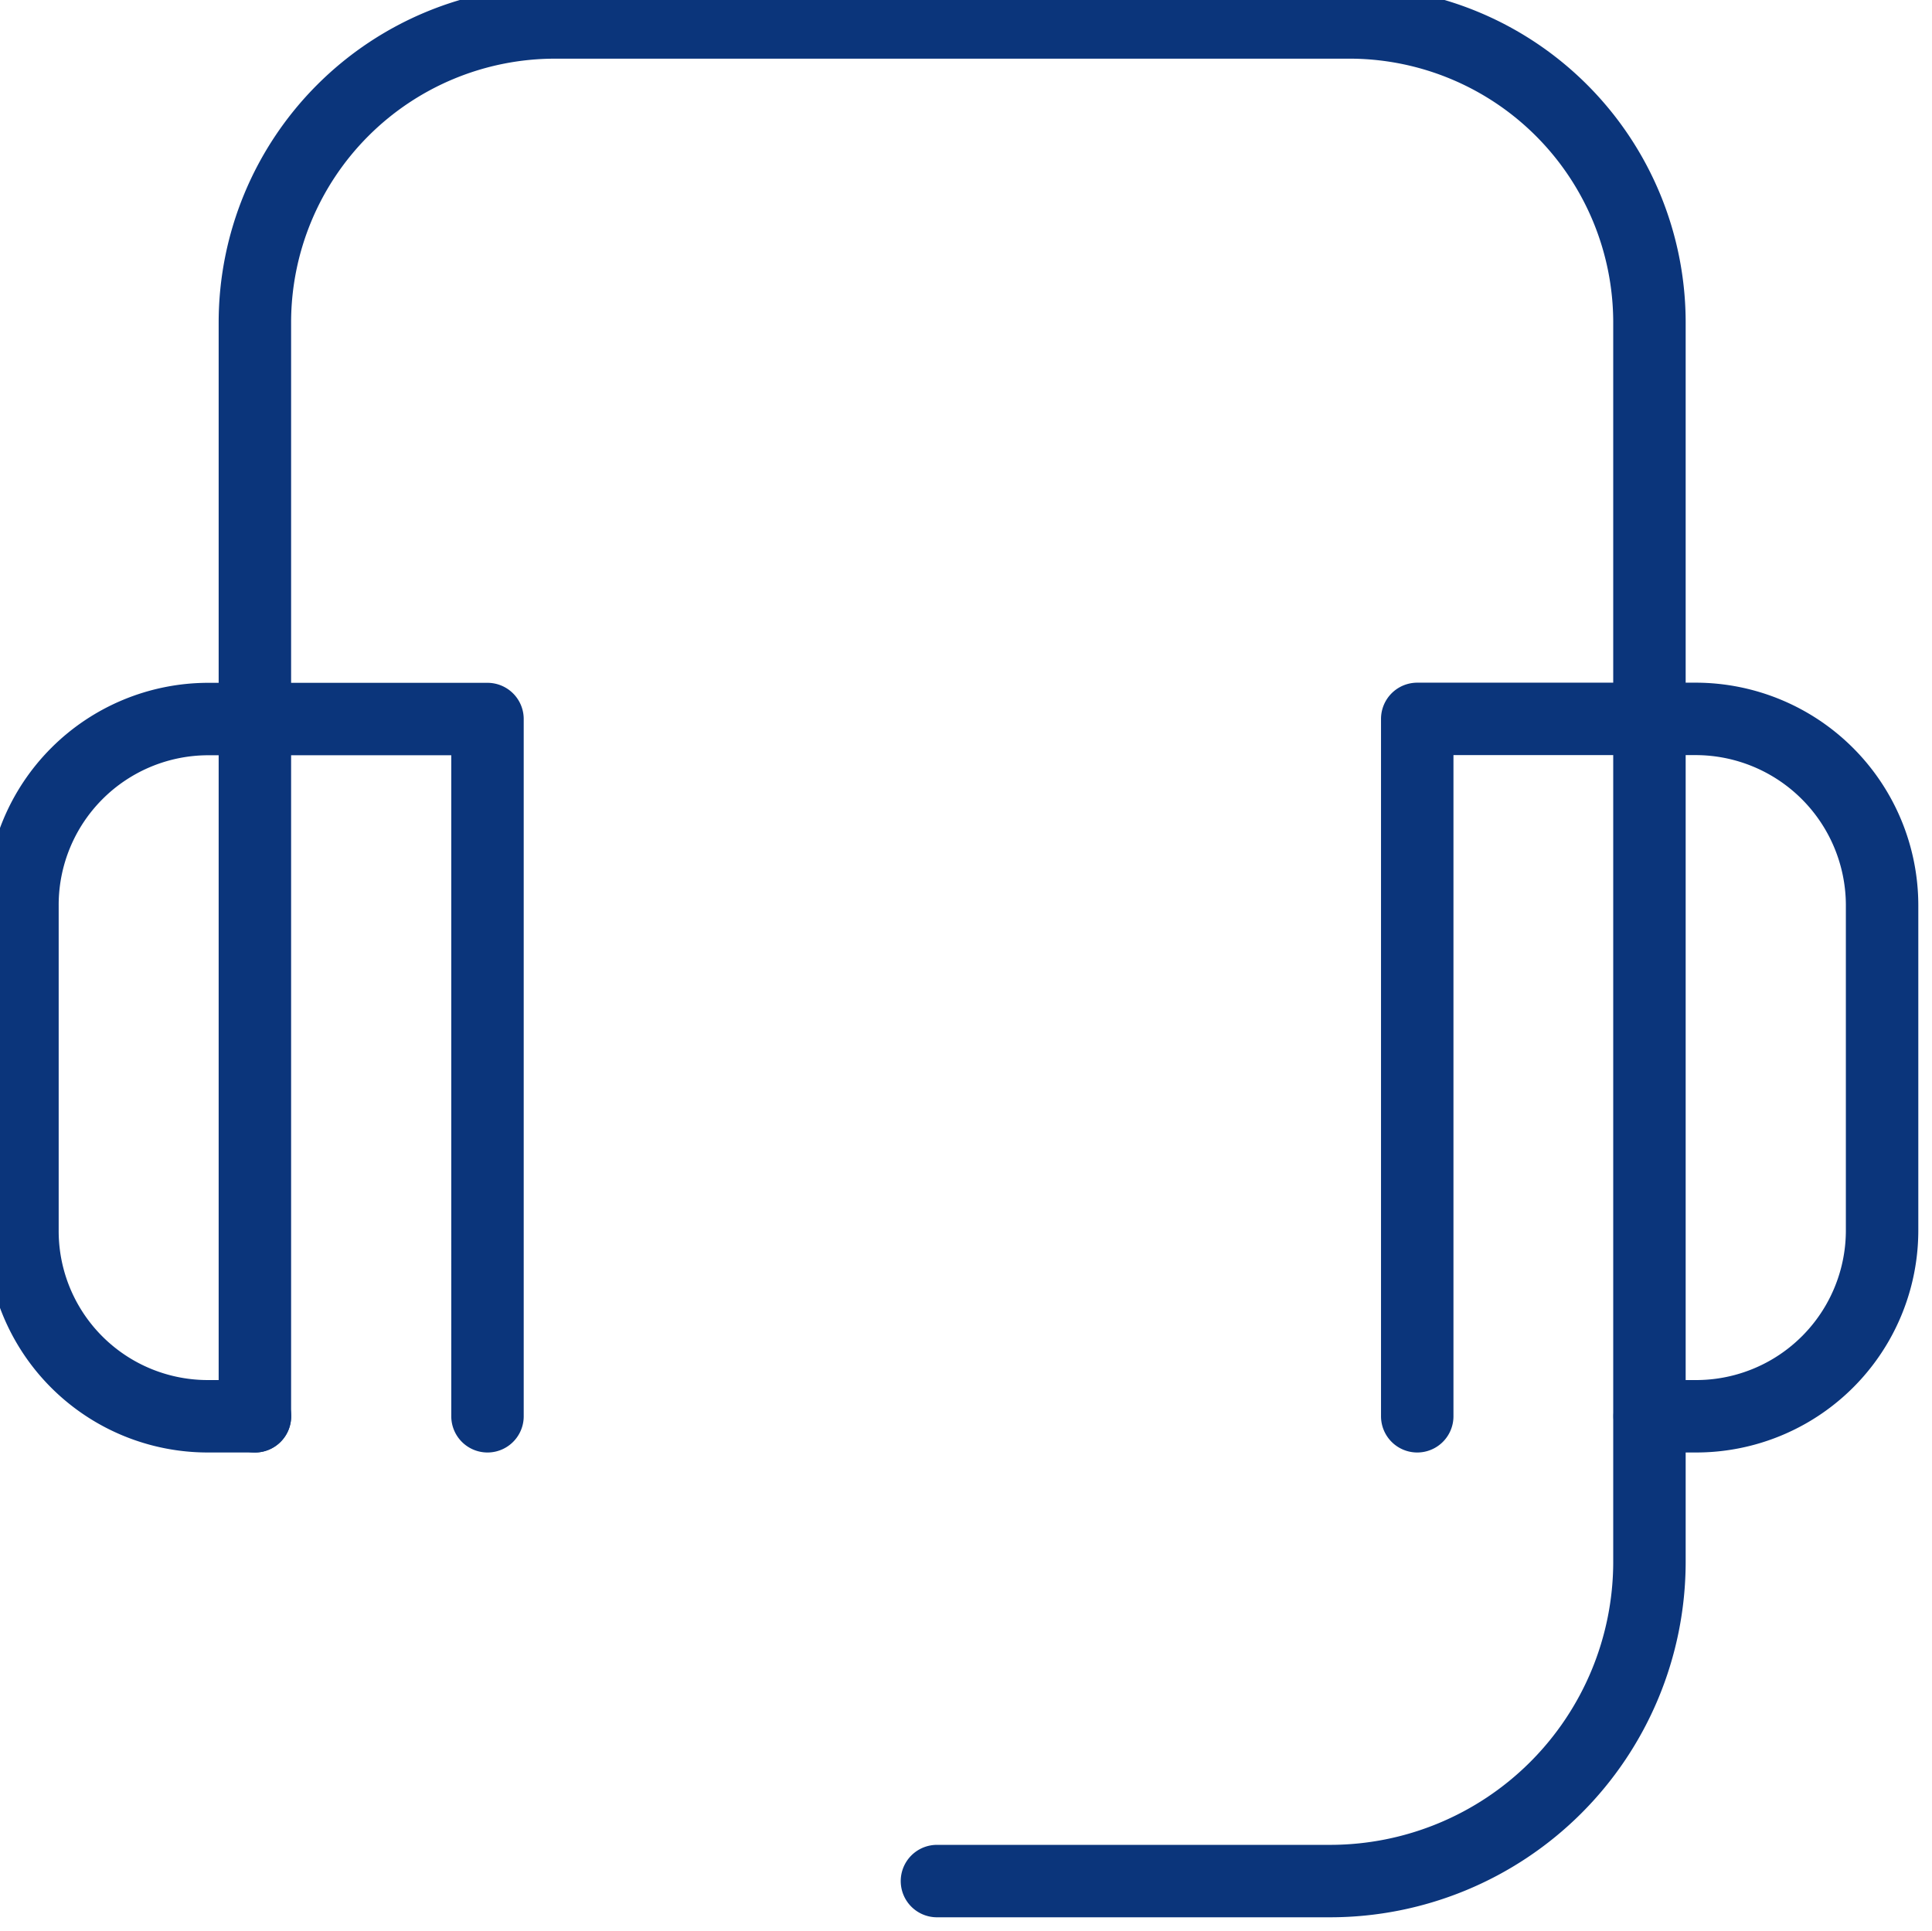
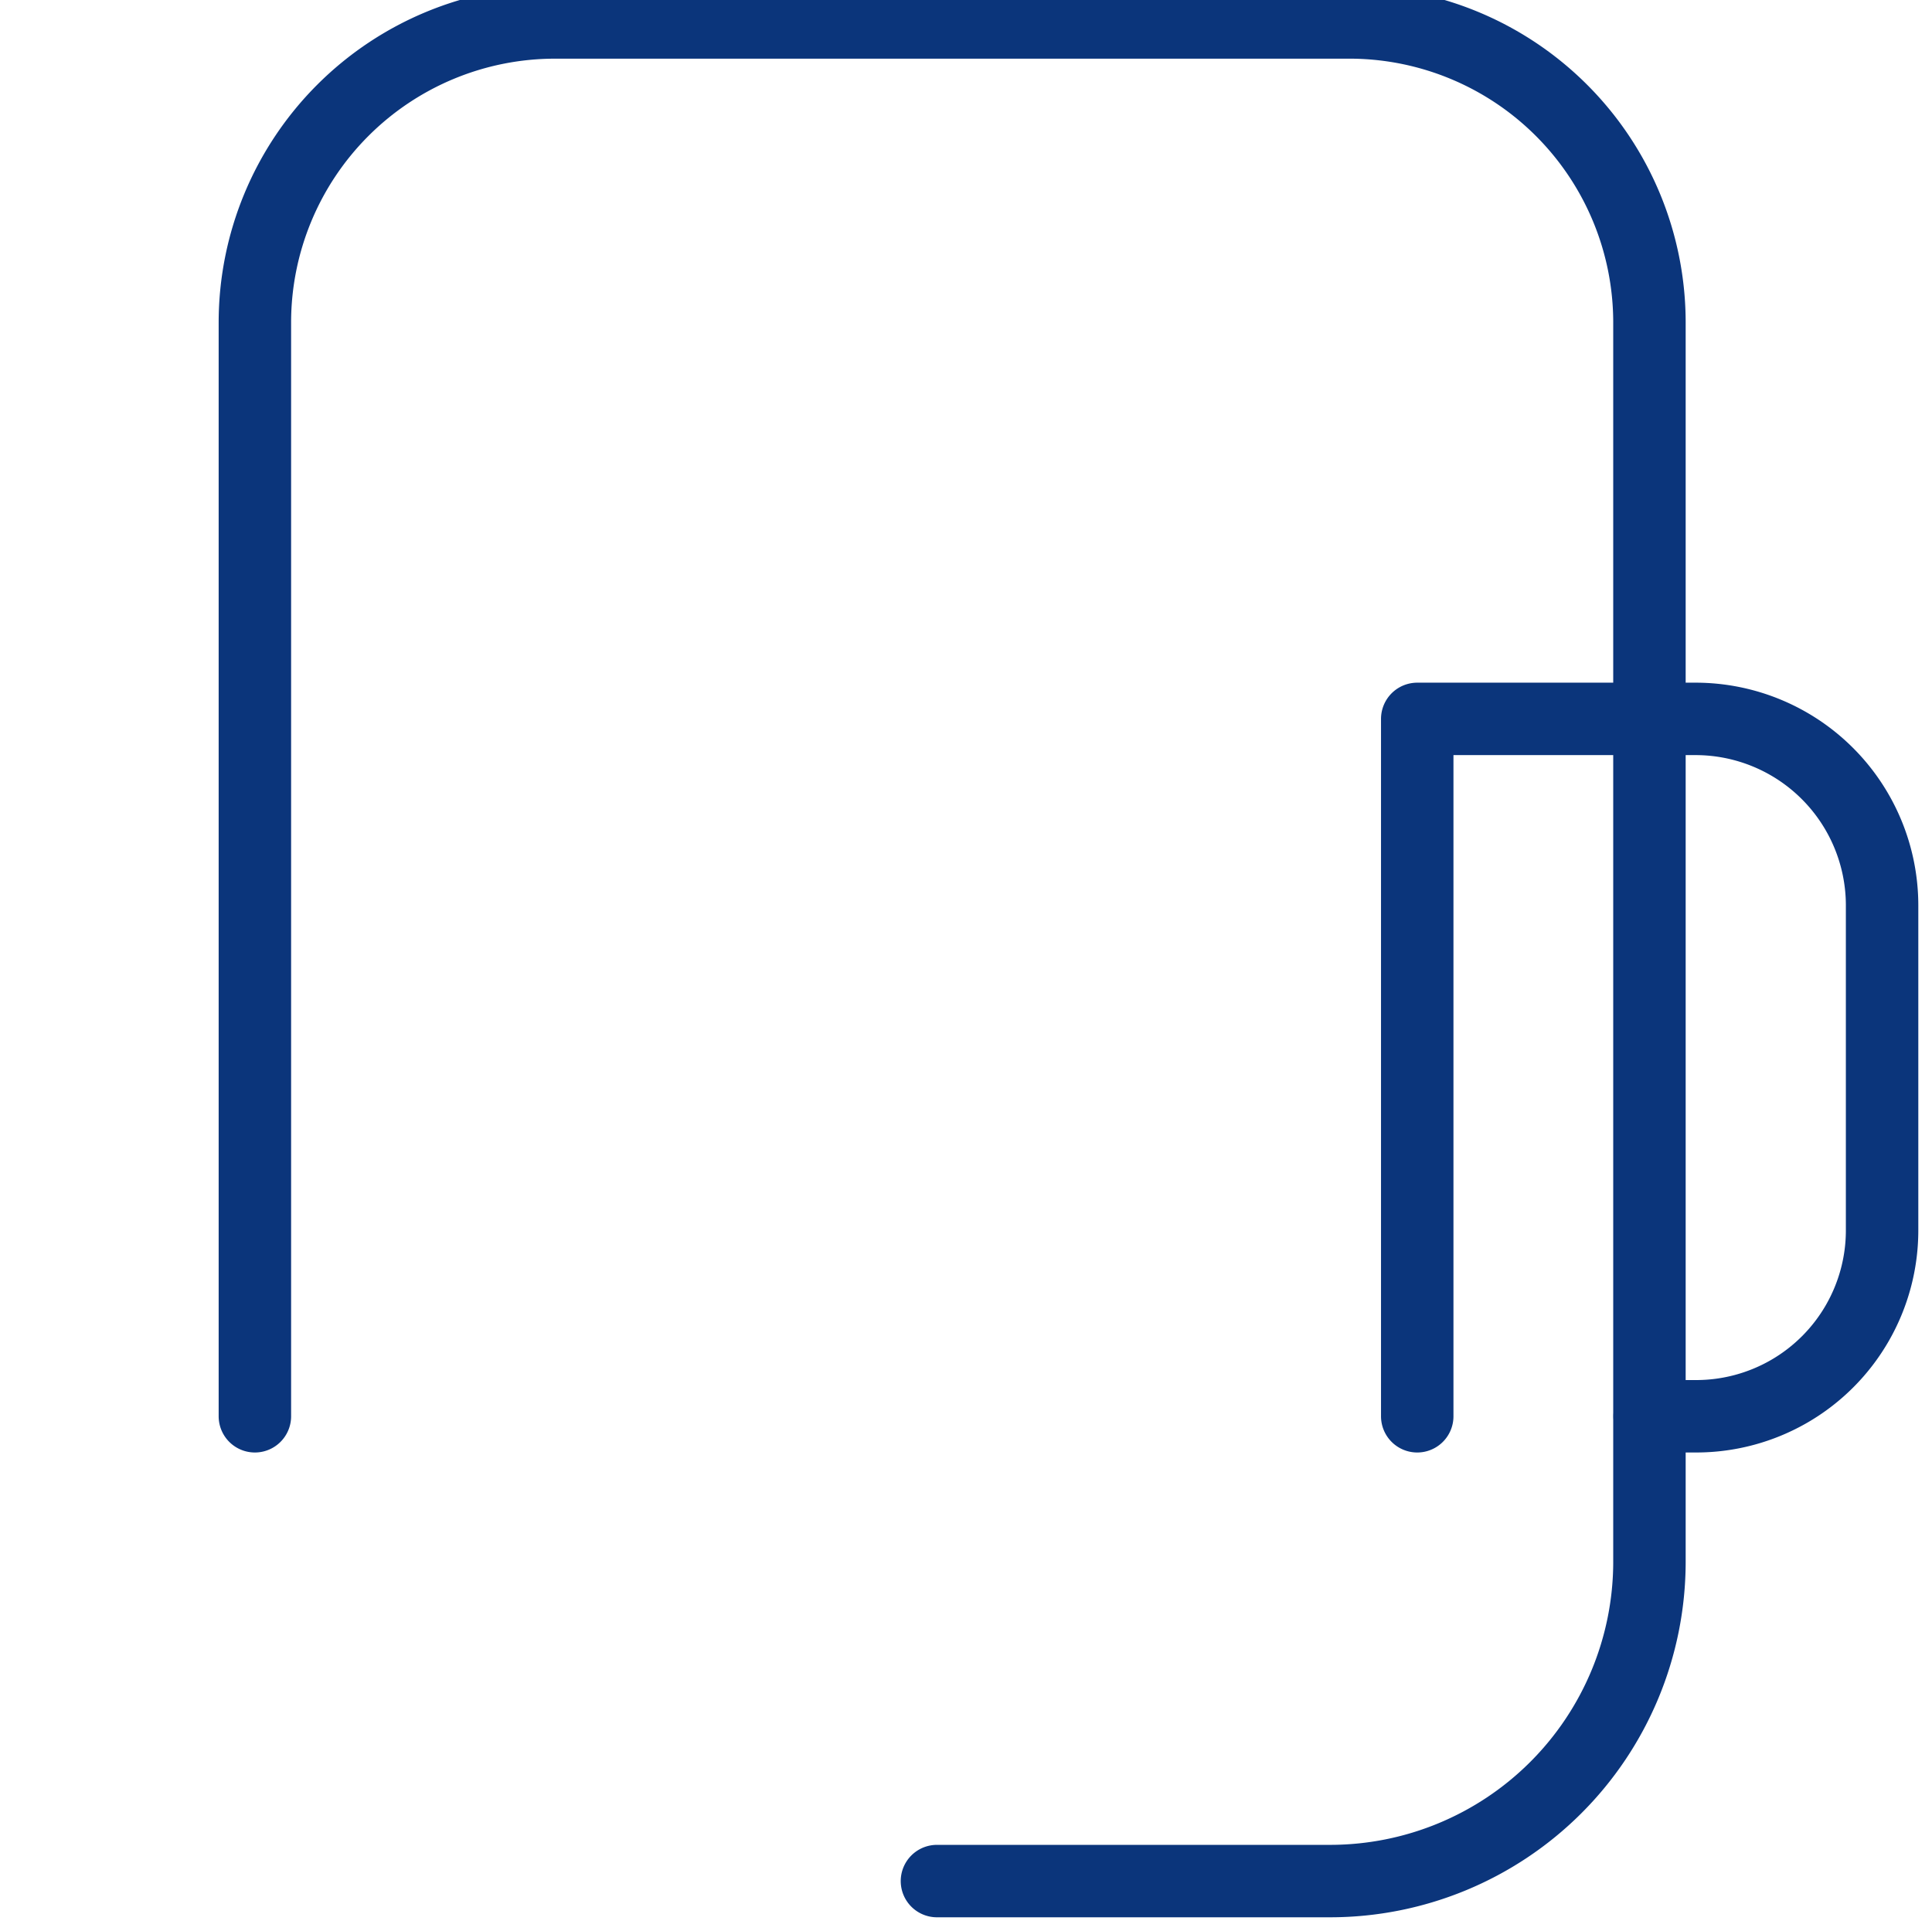
<svg xmlns="http://www.w3.org/2000/svg" width="53.34" height="53.321" viewBox="0 0 53.34 53.321">
  <g data-name="Camada 2" transform="translate(0.62 0.62)">
    <g ransform="translate(0.38 0.38)">
      <path id="Caminho_4653" data-name="Caminho 4653" d="M27.8,30.122h1.283a5.134,5.134,0,0,0,5.134-5.134V16a5.152,5.152,0,0,0-5.134-5.134h-7.7V30.122" transform="translate(17.125 8.364)" fill="none" stroke="#0b357b" stroke-linecap="round" stroke-linejoin="round" stroke-width="2" />
-       <path id="Caminho_4654" data-name="Caminho 4654" d="M6.8,30.122H5.5A5.116,5.116,0,0,1,.38,24.988V16A5.134,5.134,0,0,1,5.5,10.87h7.719V30.122" transform="translate(-0.38 8.364)" fill="none" stroke="#0b357b" stroke-linecap="round" stroke-linejoin="round" stroke-width="2" />
      <path id="Caminho_4655" data-name="Caminho 4655" d="M3.88,38.866V8.668A8.288,8.288,0,0,1,12.168.38h22a8.288,8.288,0,0,1,8.214,8.288V42.9a8.819,8.819,0,0,1-8.819,8.8H22.711" transform="translate(2.537 -0.38)" fill="none" stroke="#0b357b" stroke-linecap="round" stroke-linejoin="round" stroke-width="2" />
    </g>
  </g>
</svg>